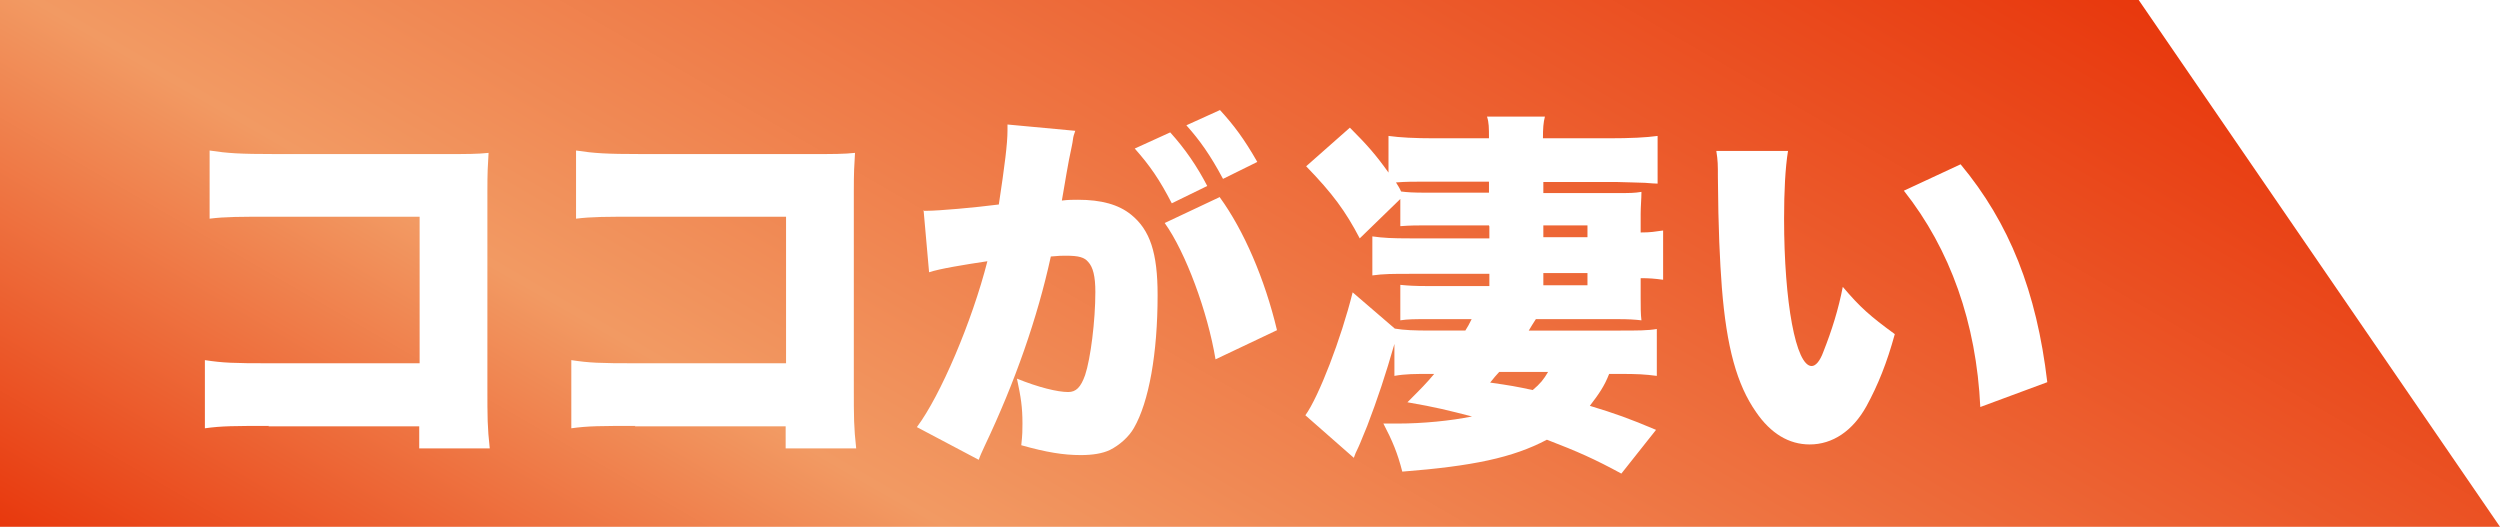
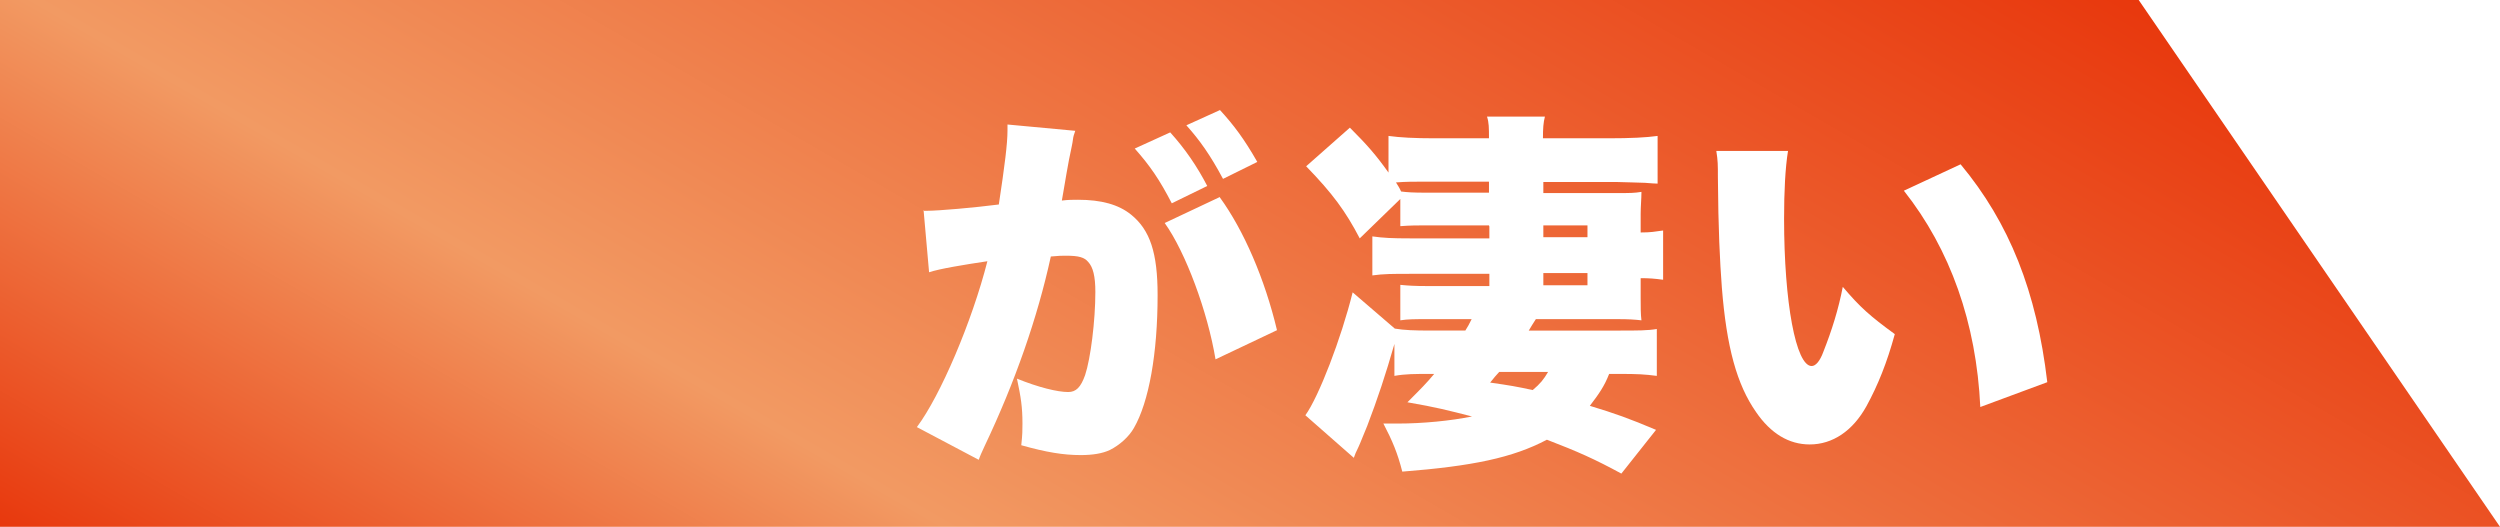
<svg xmlns="http://www.w3.org/2000/svg" id="_レイヤー_2" data-name="レイヤー 2" viewBox="0 0 63.45 13.37">
  <defs>
    <style>
      .cls-1 {
        filter: url(#drop-shadow-1);
      }

      .cls-2 {
        fill: #fff;
      }

      .cls-3 {
        fill: url(#_名称未設定グラデーション_17);
      }
    </style>
    <linearGradient id="_名称未設定グラデーション_17" data-name="名称未設定グラデーション 17" x1="20.9" y1="25.44" x2="40.26" y2="-8.09" gradientUnits="userSpaceOnUse">
      <stop offset="0" stop-color="#e8380d" />
      <stop offset=".31" stop-color="#f29a63" />
      <stop offset="1" stop-color="#e8380d" />
    </linearGradient>
    <filter id="drop-shadow-1" x="2.32" y="-.02" width="52.56" height="14.88" filterUnits="userSpaceOnUse">
      <feOffset dx=".9" dy=".9" />
      <feGaussianBlur result="blur" stdDeviation=".9" />
      <feFlood flood-color="#040000" flood-opacity=".4" />
      <feComposite in2="blur" operator="in" />
      <feComposite in="SourceGraphic" />
    </filter>
  </defs>
  <g id="_文字" data-name="文字">
    <polygon class="cls-3" points="54.28 0 0 0 0 13.37 63.45 13.37 54.28 0" />
    <g class="cls-1">
-       <path class="cls-2" d="M5.93,9.91c-.88,0-1.2,0-1.63.06v-1.73c.46.07.71.08,1.65.08h3.8v-3.72h-3.69c-.88,0-1.24,0-1.64.05v-1.73c.46.07.76.09,1.66.09h4.36c.51,0,.78,0,1.06-.03-.02.33-.03.49-.03.97v4.96c0,.8,0,1.02.06,1.57h-1.79v-.56h-3.83Z" />
-       <path class="cls-2" d="M15.23,9.91c-.88,0-1.2,0-1.63.06v-1.73c.46.07.71.08,1.65.08h3.8v-3.72h-3.69c-.88,0-1.24,0-1.64.05v-1.73c.46.07.76.09,1.66.09h4.36c.51,0,.78,0,1.06-.03-.02.33-.03.49-.03.97v4.96c0,.8,0,1.02.06,1.57h-1.79v-.56h-3.83Z" />
      <path class="cls-2" d="M22.53,4.45s.07,0,.09,0c.3,0,1.21-.08,1.83-.16.15-.99.22-1.55.22-1.87v-.16l1.72.16c-.04.11-.05.15-.06.23,0,.03-.02.11-.03.17l-.07.34c-.09.48-.15.88-.18,1.03.16-.02.28-.02.41-.02.59,0,1.03.12,1.35.38.48.39.67.97.67,2.04,0,1.48-.22,2.71-.6,3.37-.13.23-.37.44-.61.56-.19.09-.44.13-.74.13-.44,0-.87-.07-1.51-.25.03-.28.03-.38.03-.55,0-.42-.04-.67-.14-1.14.54.22,1.03.34,1.3.34.2,0,.32-.12.43-.43.14-.42.26-1.38.26-2.11,0-.4-.06-.63-.18-.76-.1-.12-.24-.16-.57-.16-.09,0-.18,0-.38.02-.34,1.56-.91,3.19-1.68,4.81-.08.18-.1.21-.15.35l-1.57-.83c.6-.8,1.4-2.68,1.79-4.21-.6.09-1.21.19-1.48.28l-.14-1.58ZM28.8,2.46c.38.42.68.86.94,1.36l-.9.44c-.31-.6-.55-.95-.94-1.39l.9-.41ZM30.06,4.11c.61.84,1.14,2.07,1.45,3.37l-1.56.74c-.2-1.21-.76-2.72-1.29-3.46l1.4-.66ZM30.06,1.89c.35.38.62.74.95,1.32l-.87.43c-.32-.6-.59-.98-.93-1.36l.86-.39Z" />
      <path class="cls-2" d="M36.89,4.82h-1.58c-.23,0-.41,0-.67.02v-.69l-1.03,1c-.36-.69-.69-1.14-1.36-1.83l1.11-.98c.43.43.66.69.98,1.14v-.93c.29.04.66.06,1.17.06h1.38c0-.26,0-.4-.05-.55h1.47c-.04.15-.05.3-.05.55h1.66c.57,0,.96-.02,1.25-.06v1.21q-.08,0-.32-.02c-.07,0-.57-.02-.69-.02h-1.89v.28h1.9c.29,0,.41,0,.59-.03,0,.18-.02.37-.02.56v.47c.26,0,.35-.02.57-.05v1.25c-.23-.03-.35-.04-.57-.04v.5c0,.22,0,.42.02.57-.17-.02-.34-.03-.59-.03h-2.09c-.08.12-.1.16-.18.29h2.29c.47,0,.73,0,.96-.04v1.19c-.31-.04-.48-.05-.96-.05h-.25c-.12.31-.26.51-.49.81.63.19,1.02.33,1.68.61l-.88,1.11c-.68-.37-1.11-.56-1.89-.86-.87.46-1.89.67-3.67.81-.12-.47-.25-.78-.48-1.22h.37c.63,0,1.34-.07,1.88-.18-.63-.16-.89-.23-1.64-.36.35-.35.48-.48.68-.72h-.06c-.44,0-.67,0-.95.05v-.81c-.22.77-.43,1.4-.69,2.08-.07.16-.18.45-.22.53q-.09.18-.12.28l-1.23-1.08c.34-.47.91-1.95,1.2-3.12l1.07.92c.24.04.48.05.94.05h.85c.07-.11.09-.15.16-.29h-1.13c-.3,0-.5,0-.68.03v-.9c.2.02.37.03.66.03h1.6v-.31h-2.02c-.43,0-.66,0-.95.04v-.99c.28.04.51.05.95.05h2.02v-.3ZM35.32,3.71c-.35,0-.53,0-.79.02.06.1.08.12.13.23.15.02.31.03.63.03h1.6v-.28h-1.57ZM37.15,8.54c-.09.1-.12.13-.23.27.49.07.67.1,1.08.19.19-.16.28-.27.39-.46h-1.25ZM39.39,4.82h-1.12v.3h1.12v-.3ZM38.27,6.03v.31h1.12v-.31h-1.12Z" />
-       <path class="cls-2" d="M44.48,2.93c-.07.43-.1,1.03-.1,1.72,0,2.13.3,3.74.7,3.74.1,0,.21-.12.3-.37.21-.53.38-1.07.49-1.64.44.52.69.74,1.32,1.2-.2.73-.43,1.3-.72,1.83-.35.63-.86.97-1.44.97-.53,0-.99-.28-1.36-.82-.49-.7-.75-1.65-.87-3.17-.05-.67-.09-1.46-.1-2.79,0-.32,0-.42-.04-.67h1.83ZM48.86,3.27c1.24,1.49,1.93,3.23,2.2,5.53l-1.7.63c-.1-2.13-.76-4-1.94-5.49l1.44-.67Z" />
+       <path class="cls-2" d="M44.48,2.93c-.07.43-.1,1.03-.1,1.72,0,2.13.3,3.74.7,3.74.1,0,.21-.12.3-.37.21-.53.38-1.07.49-1.64.44.52.69.74,1.32,1.2-.2.73-.43,1.3-.72,1.83-.35.63-.86.97-1.44.97-.53,0-.99-.28-1.36-.82-.49-.7-.75-1.65-.87-3.17-.05-.67-.09-1.46-.1-2.79,0-.32,0-.42-.04-.67h1.83M48.86,3.27c1.24,1.49,1.93,3.23,2.2,5.53l-1.7.63c-.1-2.13-.76-4-1.94-5.49l1.44-.67Z" />
    </g>
  </g>
</svg>